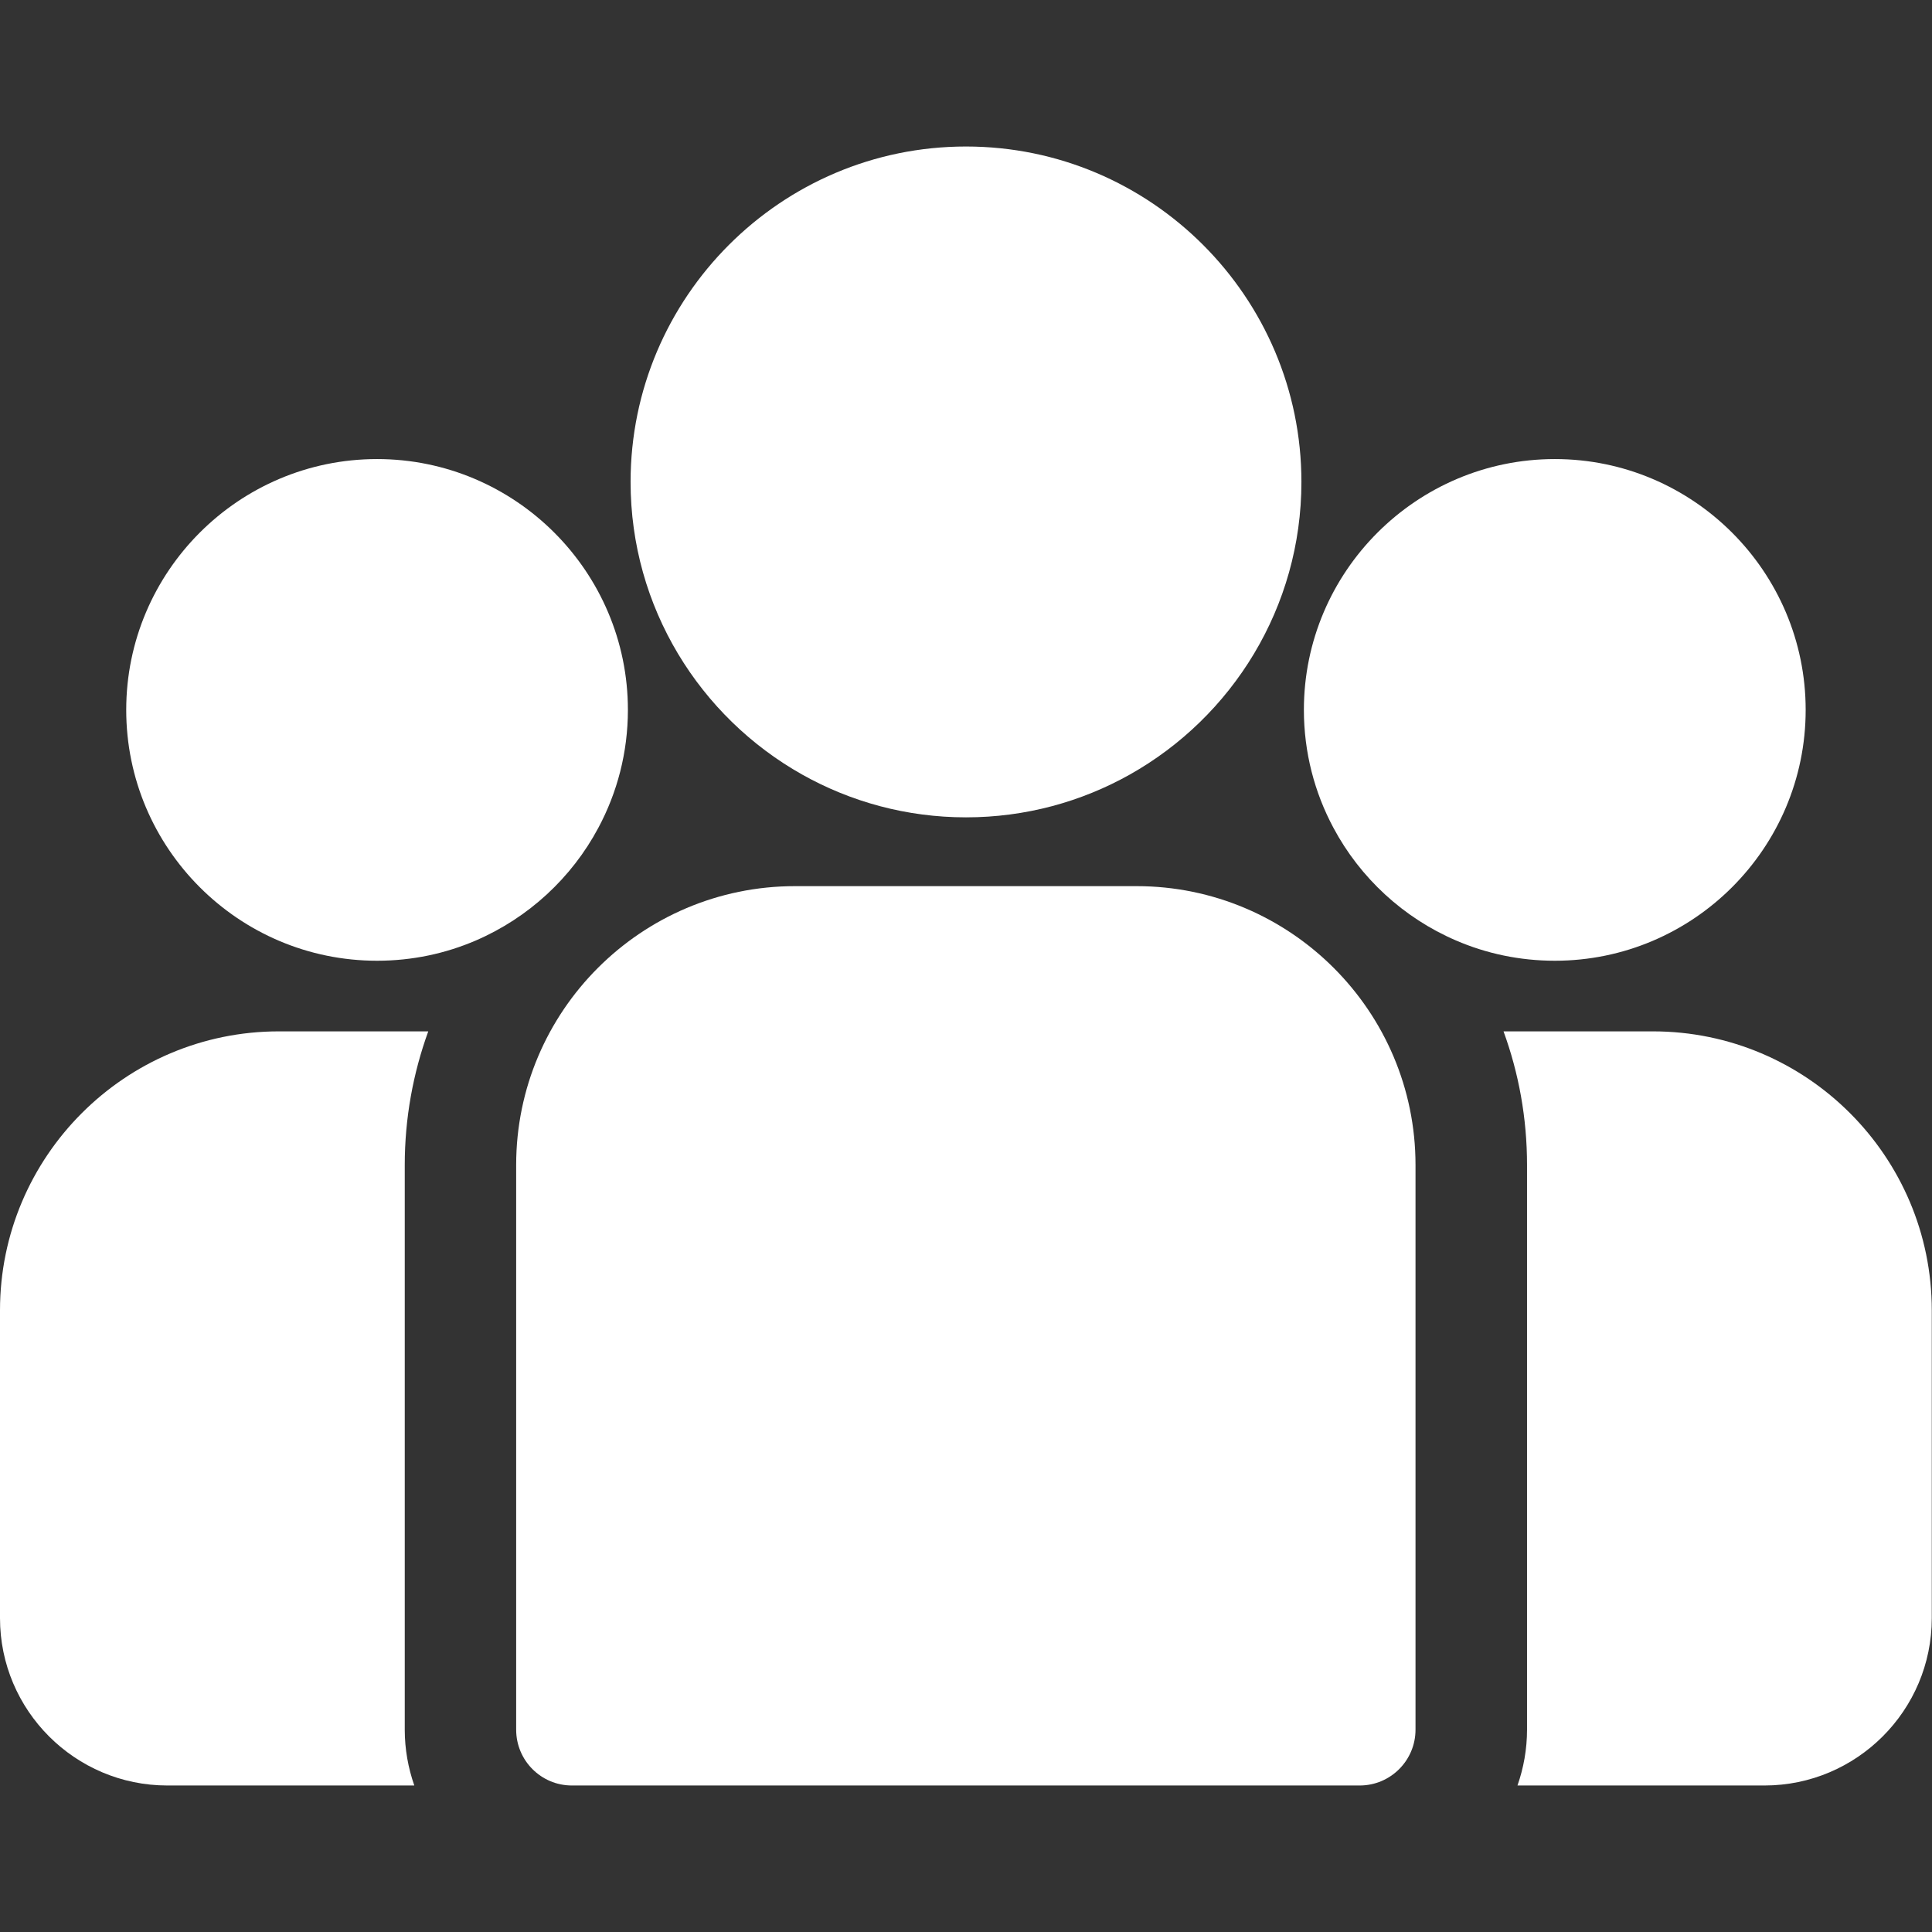
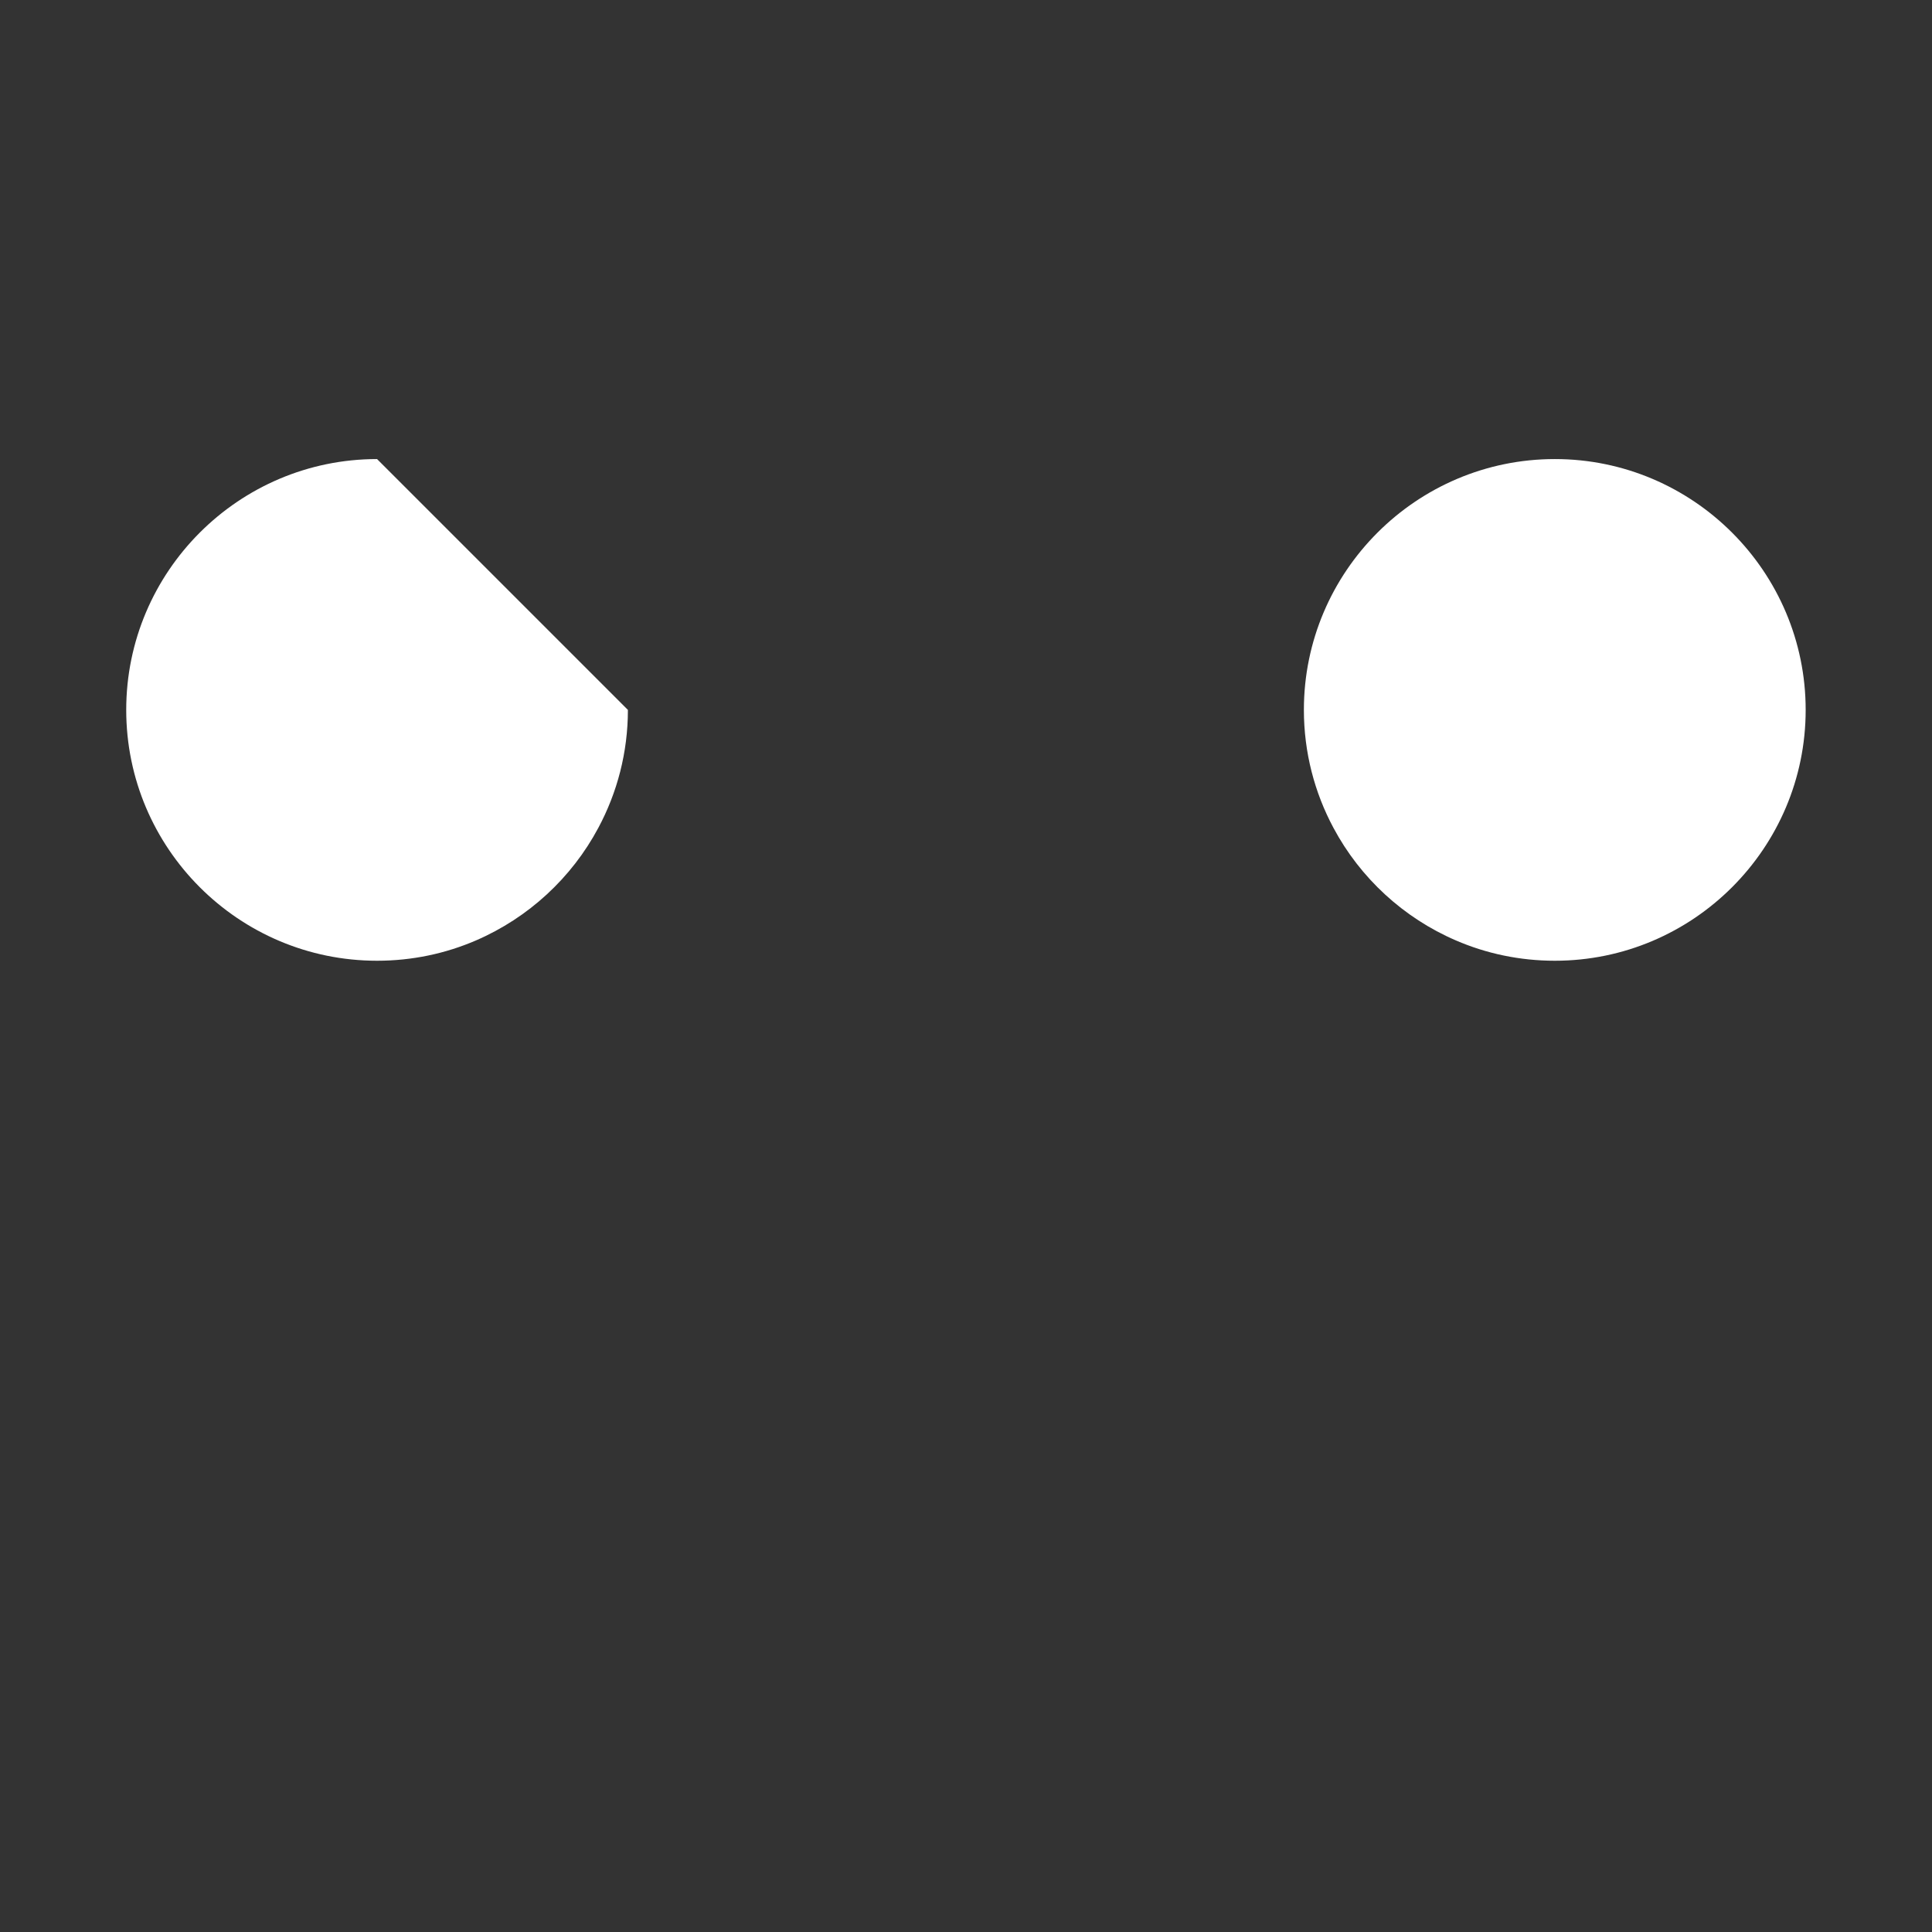
<svg xmlns="http://www.w3.org/2000/svg" fill="none" height="100%" overflow="visible" preserveAspectRatio="none" style="display: block;" viewBox="0 0 18 18" width="100%">
  <rect x="0" y="0" width="18" height="18" fill="#333333" stroke="none" />
  <g id="Icon">
    <g id="Group">
      <g id="Group_2">
-         <path d="M15.4 9.609H14.008C14.15 9.998 14.227 10.417 14.227 10.854V16.115C14.227 16.297 14.195 16.472 14.138 16.635H16.439C17.299 16.635 17.998 15.935 17.998 15.076V12.208C17.998 10.775 16.833 9.609 15.4 9.609Z" fill="white" id="Vector" />
-       </g>
+         </g>
    </g>
    <g id="Group_3">
      <g id="Group_4">
-         <path d="M3.771 10.854C3.771 10.417 3.849 9.998 3.99 9.609H2.598C1.166 9.609 0 10.775 0 12.208V15.076C0 15.935 0.699 16.635 1.559 16.635H3.86C3.803 16.472 3.771 16.297 3.771 16.115V10.854Z" fill="white" id="Vector_2" />
-       </g>
+         </g>
    </g>
    <g id="Group_5">
      <g id="Group_6">
-         <path d="M10.589 8.256H7.407C5.974 8.256 4.809 9.421 4.809 10.854V16.115C4.809 16.402 5.041 16.635 5.328 16.635H12.668C12.955 16.635 13.188 16.402 13.188 16.115V10.854C13.188 9.421 12.022 8.256 10.589 8.256Z" fill="white" id="Vector_3" />
-       </g>
+         </g>
    </g>
    <g id="Group_7">
      <g id="Group_8">
-         <path d="M9 1.365C7.277 1.365 5.875 2.767 5.875 4.49C5.875 5.659 6.52 6.68 7.473 7.216C7.925 7.47 8.446 7.615 9 7.615C9.554 7.615 10.075 7.47 10.527 7.216C11.48 6.68 12.125 5.659 12.125 4.49C12.125 2.767 10.723 1.365 9 1.365Z" fill="white" id="Vector_4" />
-       </g>
+         </g>
    </g>
    <g id="Group_9">
      <g id="Group_10">
-         <path d="M3.513 4.277C2.224 4.277 1.176 5.326 1.176 6.614C1.176 7.903 2.224 8.951 3.513 8.951C3.84 8.951 4.151 8.884 4.434 8.762C4.923 8.551 5.326 8.179 5.575 7.712C5.75 7.385 5.85 7.011 5.85 6.614C5.85 5.326 4.801 4.277 3.513 4.277Z" fill="white" id="Vector_5" />
+         <path d="M3.513 4.277C2.224 4.277 1.176 5.326 1.176 6.614C1.176 7.903 2.224 8.951 3.513 8.951C3.84 8.951 4.151 8.884 4.434 8.762C4.923 8.551 5.326 8.179 5.575 7.712C5.75 7.385 5.85 7.011 5.85 6.614Z" fill="white" id="Vector_5" />
      </g>
    </g>
    <g id="Group_11">
      <g id="Group_12">
        <path d="M14.486 4.277C13.197 4.277 12.148 5.326 12.148 6.614C12.148 7.011 12.248 7.385 12.423 7.712C12.672 8.179 13.076 8.552 13.565 8.762C13.847 8.884 14.159 8.951 14.486 8.951C15.774 8.951 16.823 7.903 16.823 6.614C16.823 5.326 15.774 4.277 14.486 4.277Z" fill="white" id="Vector_6" />
      </g>
    </g>
  </g>
</svg>